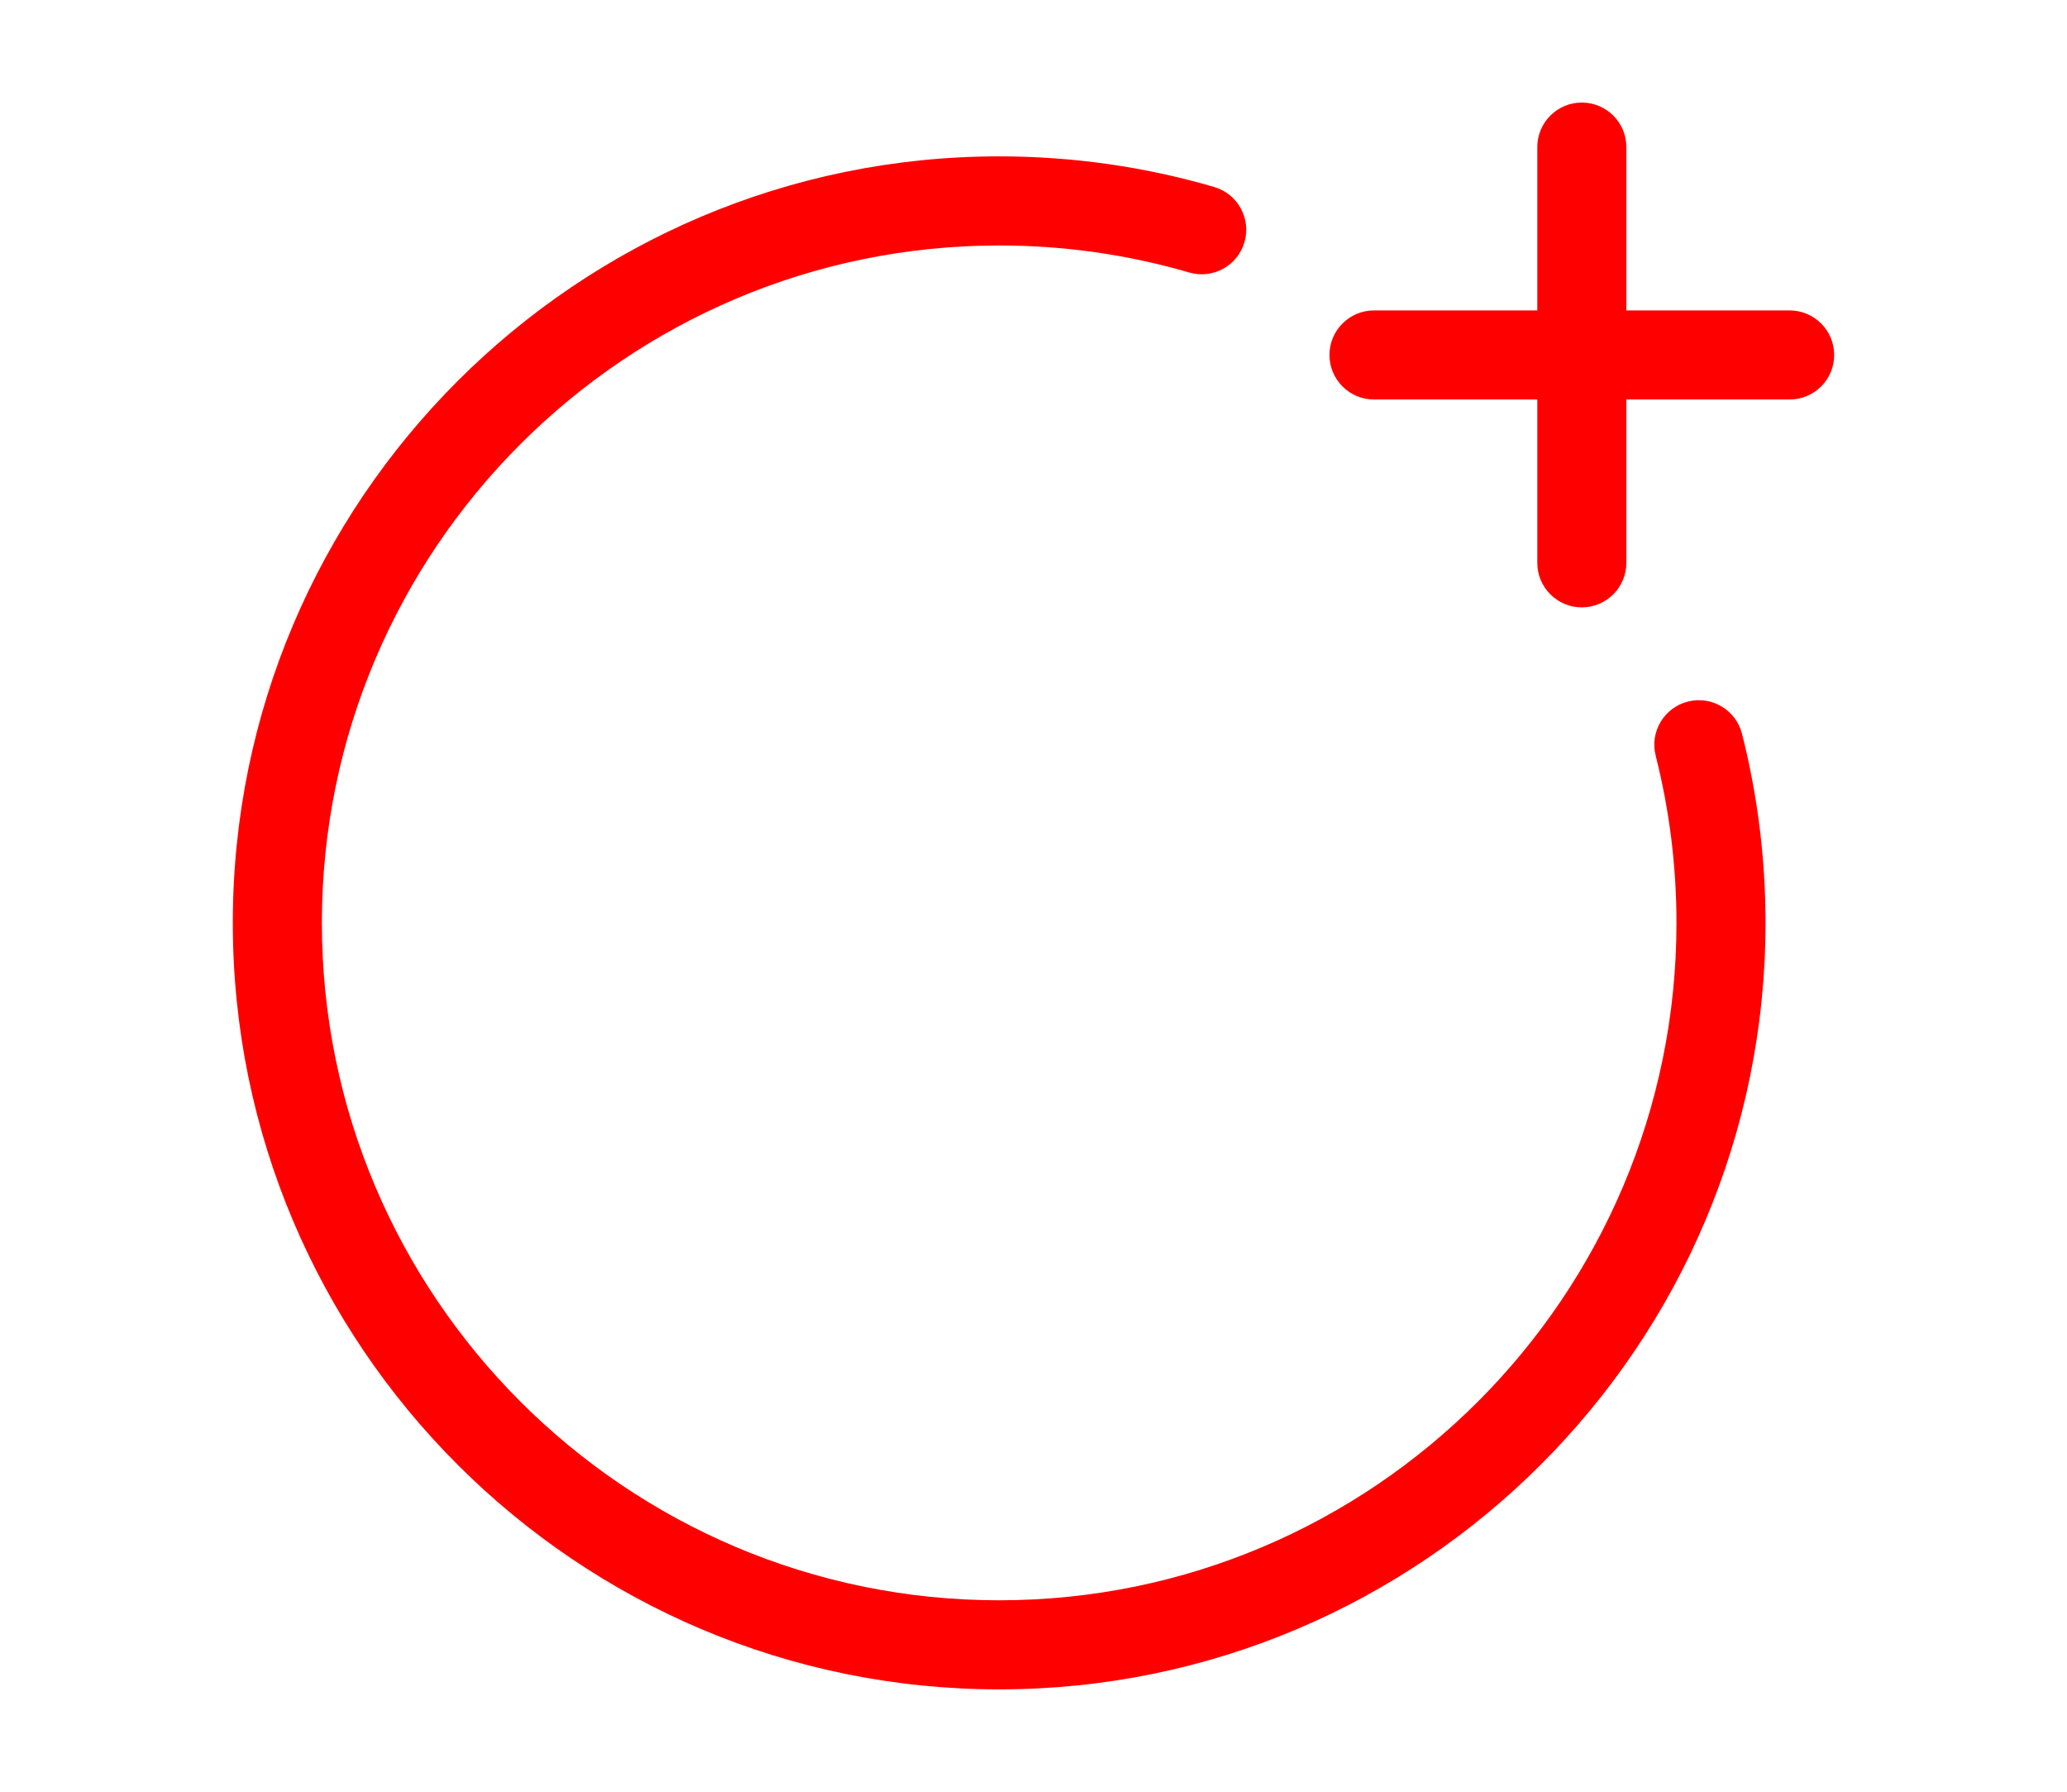
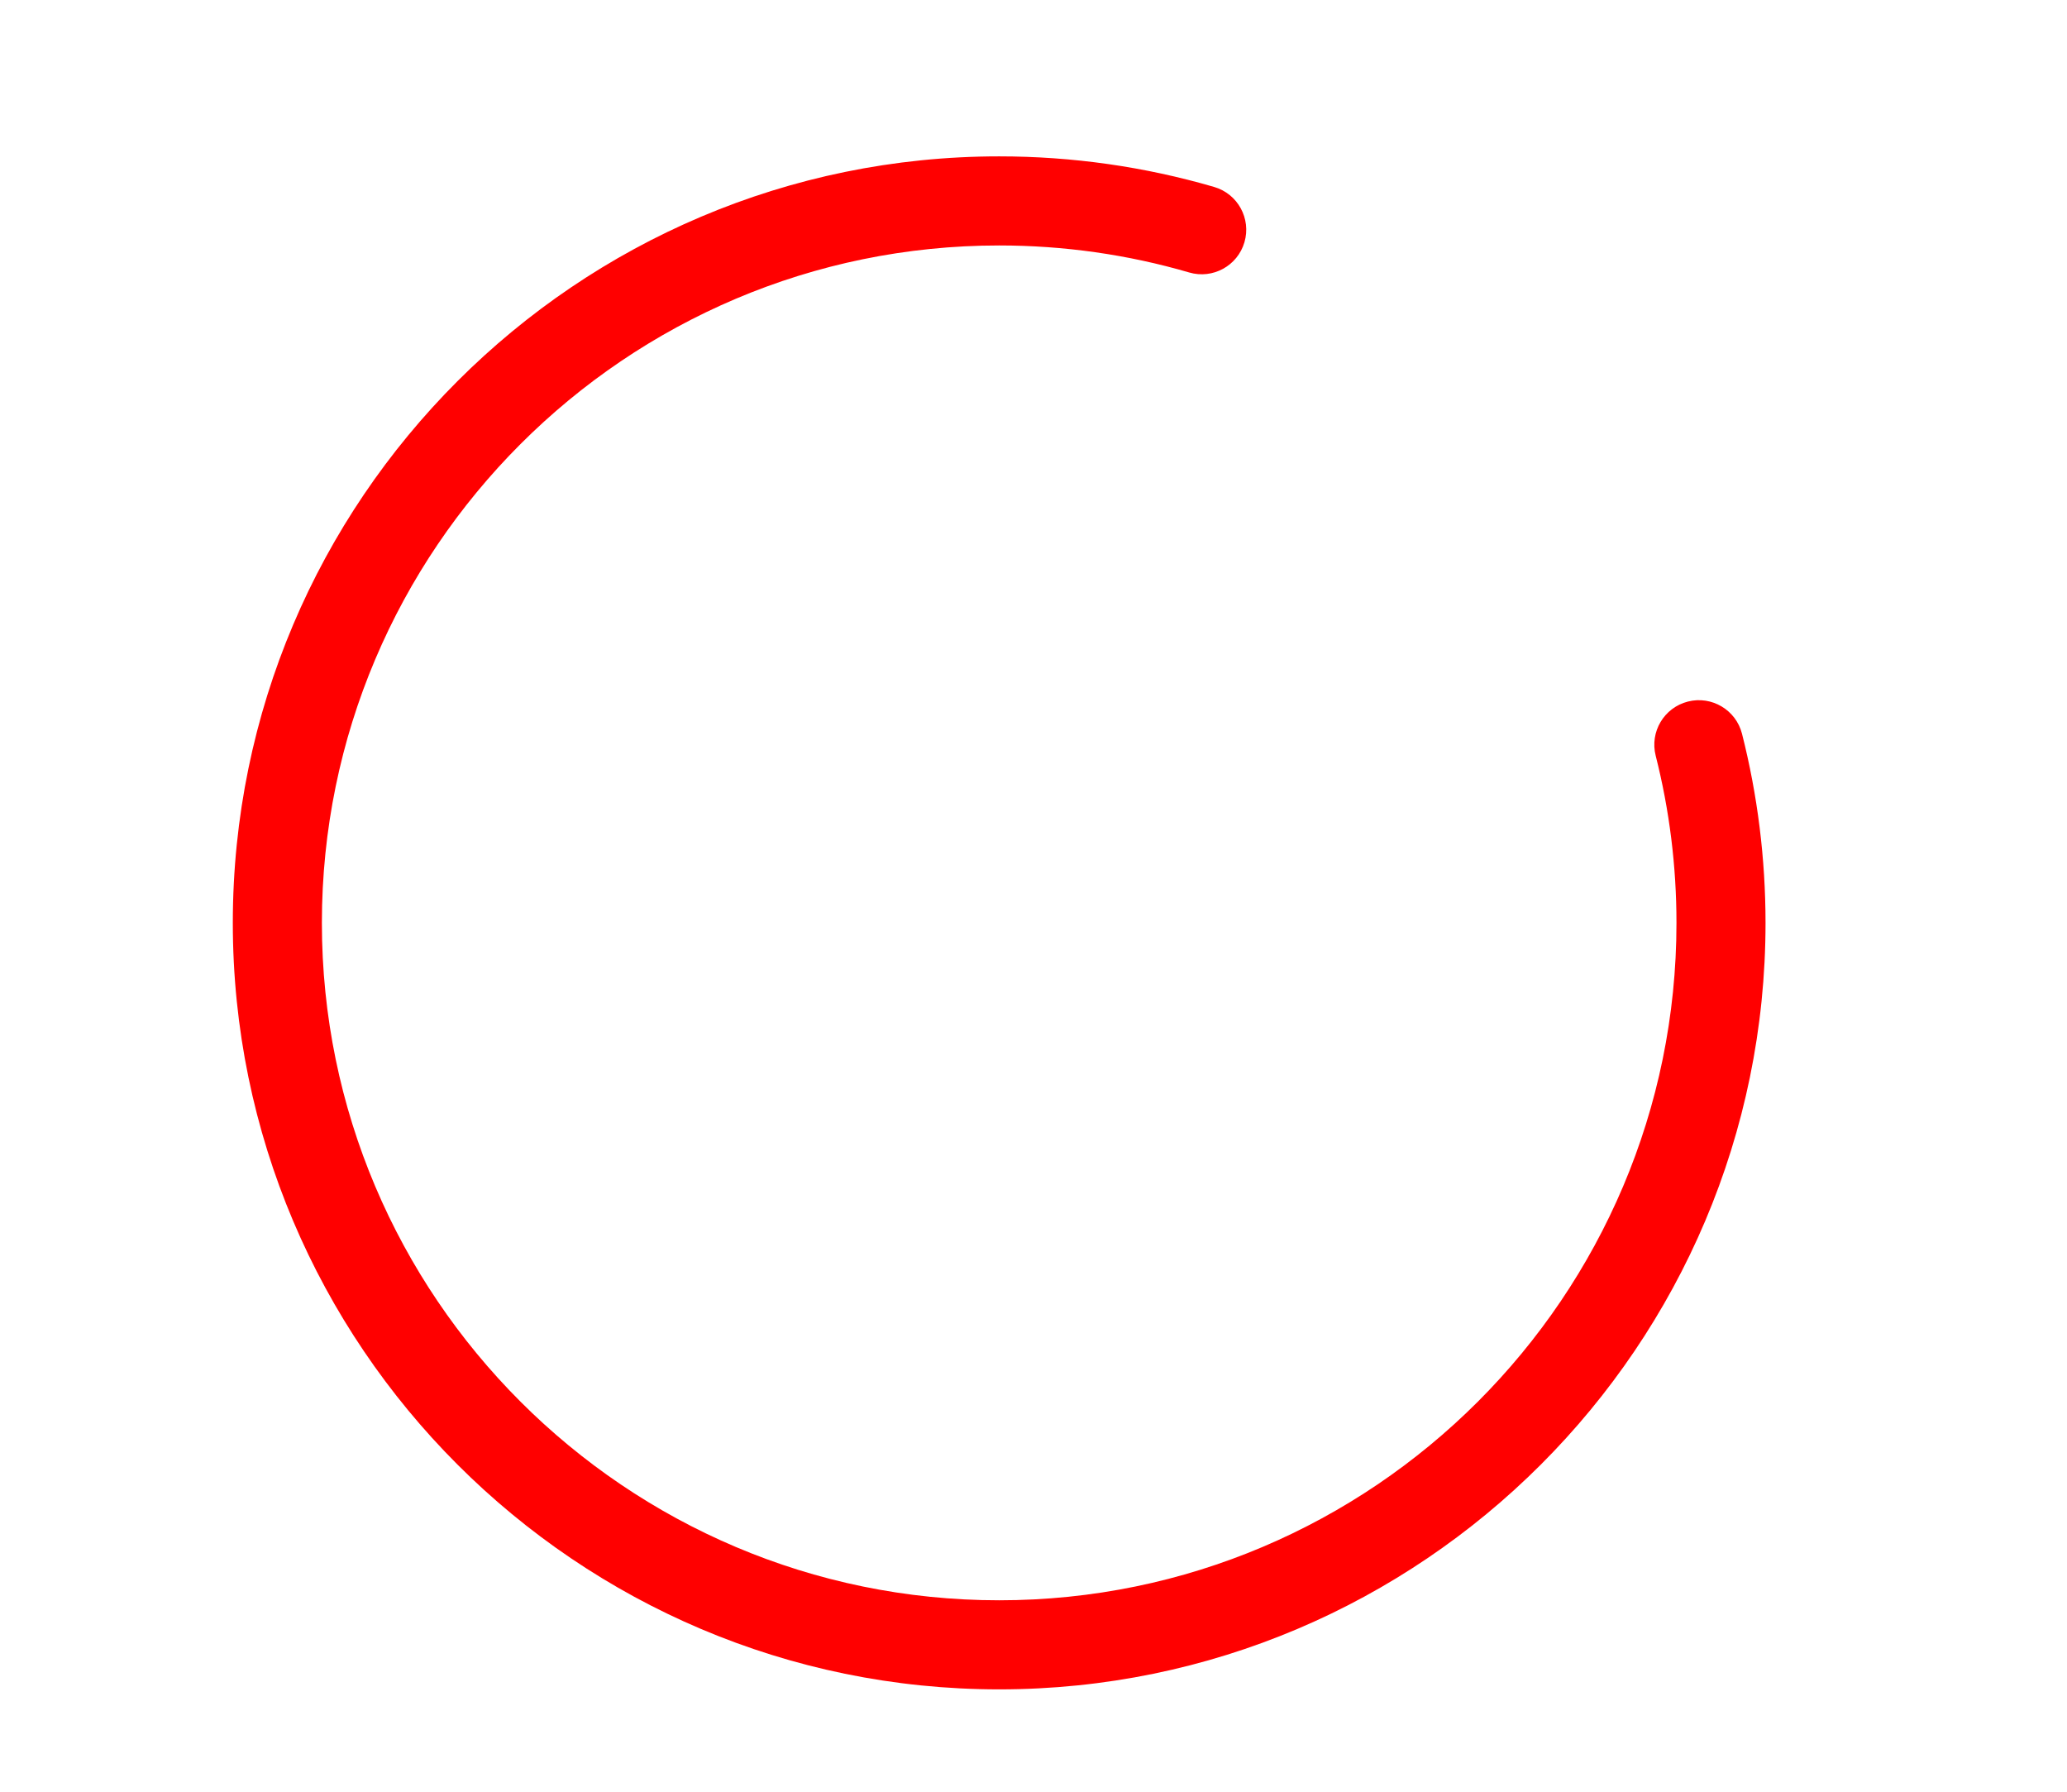
<svg xmlns="http://www.w3.org/2000/svg" version="1.1" id="he2bc87boe8e8-v0b07a1_Layer_1" x="0px" y="0px" viewBox="0 0 201.041 174.255" style="enable-background:new 0 0 201.041 174.255;" xml:space="preserve" class="he2bc87boe8e8-v0b07a1">
  <style>.he2bc87boe8e8-v0b07a1 .st1{fill:#FFFFFF;} .he2bc87boe8e8-v0b07a1 .st14{fill:#FF0000;}</style>
  <g>
    <path class="st14" d="M97.182,164.282c-41.101,0-74.538-33.437-74.538-74.538   S56.081,15.206,97.182,15.206c7.111,0,14.147,1.001,20.911,2.975   c2.296,0.67,3.615,3.075,2.945,5.372c-0.671,2.296-3.076,3.616-5.372,2.945   c-5.976-1.744-12.195-2.628-18.484-2.628c-36.324,0-65.875,29.551-65.875,65.875   s29.551,65.875,65.875,65.875s65.875-29.551,65.875-65.875   c0-5.505-0.68-10.974-2.021-16.257c-0.589-2.319,0.814-4.676,3.132-5.264   c2.315-0.59,4.675,0.813,5.264,3.132c1.518,5.979,2.287,12.166,2.287,18.389   C171.72,130.845,138.283,164.282,97.182,164.282z" />
-     <path class="st14" d="M153.852,59.063c-2.392,0-4.331-1.939-4.331-4.331V14.304   c0-2.392,1.939-4.331,4.331-4.331c2.392,0,4.331,1.939,4.331,4.331V54.731   C158.183,57.123,156.244,59.063,153.852,59.063z" />
-     <path class="st14" d="M174.066,38.849h-40.427c-2.392,0-4.331-1.939-4.331-4.331   c0-2.392,1.939-4.331,4.331-4.331h40.427c2.392,0,4.331,1.939,4.331,4.331   C178.397,36.91,176.458,38.849,174.066,38.849z" />
    <g>
      <path class="st1" d="M67.563,116.161V77.435c-7.206,5.533-12.058,8.298-14.554,8.298    c-1.192,0-2.249-0.475-3.17-1.425c-0.922-0.95-1.383-2.049-1.383-3.297    c0-1.448,0.454-2.512,1.362-3.193c0.907-0.68,2.51-1.56,4.808-2.638    c3.433-1.617,6.177-3.318,8.235-5.106c2.056-1.788,3.879-3.788,5.468-6.001    c1.588-2.212,2.624-3.574,3.106-4.085c0.482-0.511,1.39-0.766,2.724-0.766    c1.503,0,2.709,0.582,3.617,1.745c0.907,1.163,1.362,2.766,1.362,4.808v48.726    c0,5.702-1.943,8.553-5.83,8.553c-1.731,0-3.121-0.582-4.17-1.745    C68.088,120.147,67.563,118.431,67.563,116.161z" />
-       <path class="st1" d="M93.613,75.436c0-2.836,0.772-5.511,2.319-8.022    c1.546-2.51,3.815-4.517,6.809-6.021c2.993-1.503,6.489-2.256,10.49-2.256    c3.376,0,6.341,0.441,8.894,1.32c2.553,0.88,4.681,2.093,6.383,3.639    c1.702,1.546,2.964,3.291,3.787,5.234c0.823,1.944,1.234,4.008,1.234,6.192    c0,2.781-0.717,5.263-2.149,7.448c-1.433,2.185-3.568,3.972-6.405,5.361    c2.411,0.936,4.411,2.164,6,3.681c1.588,1.518,2.788,3.277,3.596,5.277    c0.808,2,1.213,4.22,1.213,6.66c0,3.574-0.866,6.816-2.596,9.724    c-1.731,2.908-4.27,5.185-7.617,6.83c-3.348,1.644-7.292,2.468-11.831,2.468    c-4.71,0-8.738-0.824-12.086-2.468c-3.347-1.645-5.872-3.908-7.575-6.788    c-1.702-2.88-2.553-6.107-2.553-9.681c0-7.631,3.603-12.865,10.809-15.703    C96.521,85.607,93.613,81.308,93.613,75.436z M124.125,103.607    c0-2.213-0.454-4.142-1.362-5.788c-0.908-1.645-2.185-2.908-3.83-3.788    c-1.645-0.879-3.489-1.319-5.532-1.319c-2.894,0-5.32,0.964-7.277,2.893    c-1.957,1.93-2.936,4.624-2.936,8.086c0,2.213,0.461,4.164,1.383,5.851    c0.922,1.689,2.177,2.994,3.766,3.916c1.588,0.922,3.362,1.382,5.32,1.382    c1.985,0,3.773-0.467,5.361-1.404c1.589-0.936,2.837-2.255,3.745-3.957    C123.671,107.777,124.125,105.82,124.125,103.607z M113.487,67.266    c-2.667,0-4.816,0.829-6.448,2.489c-1.632,1.659-2.447,3.794-2.447,6.404    c0,2.412,0.836,4.419,2.51,6.021c1.673,1.603,3.83,2.405,6.469,2.405    c1.333,0,2.546-0.213,3.638-0.639c1.092-0.425,2.028-1.014,2.809-1.766    c0.78-0.751,1.383-1.644,1.808-2.681c0.426-1.035,0.638-2.177,0.638-3.425    c0-1.674-0.376-3.178-1.127-4.511c-0.752-1.333-1.809-2.384-3.17-3.149    C116.806,67.648,115.246,67.266,113.487,67.266z" />
    </g>
  </g>
</svg>